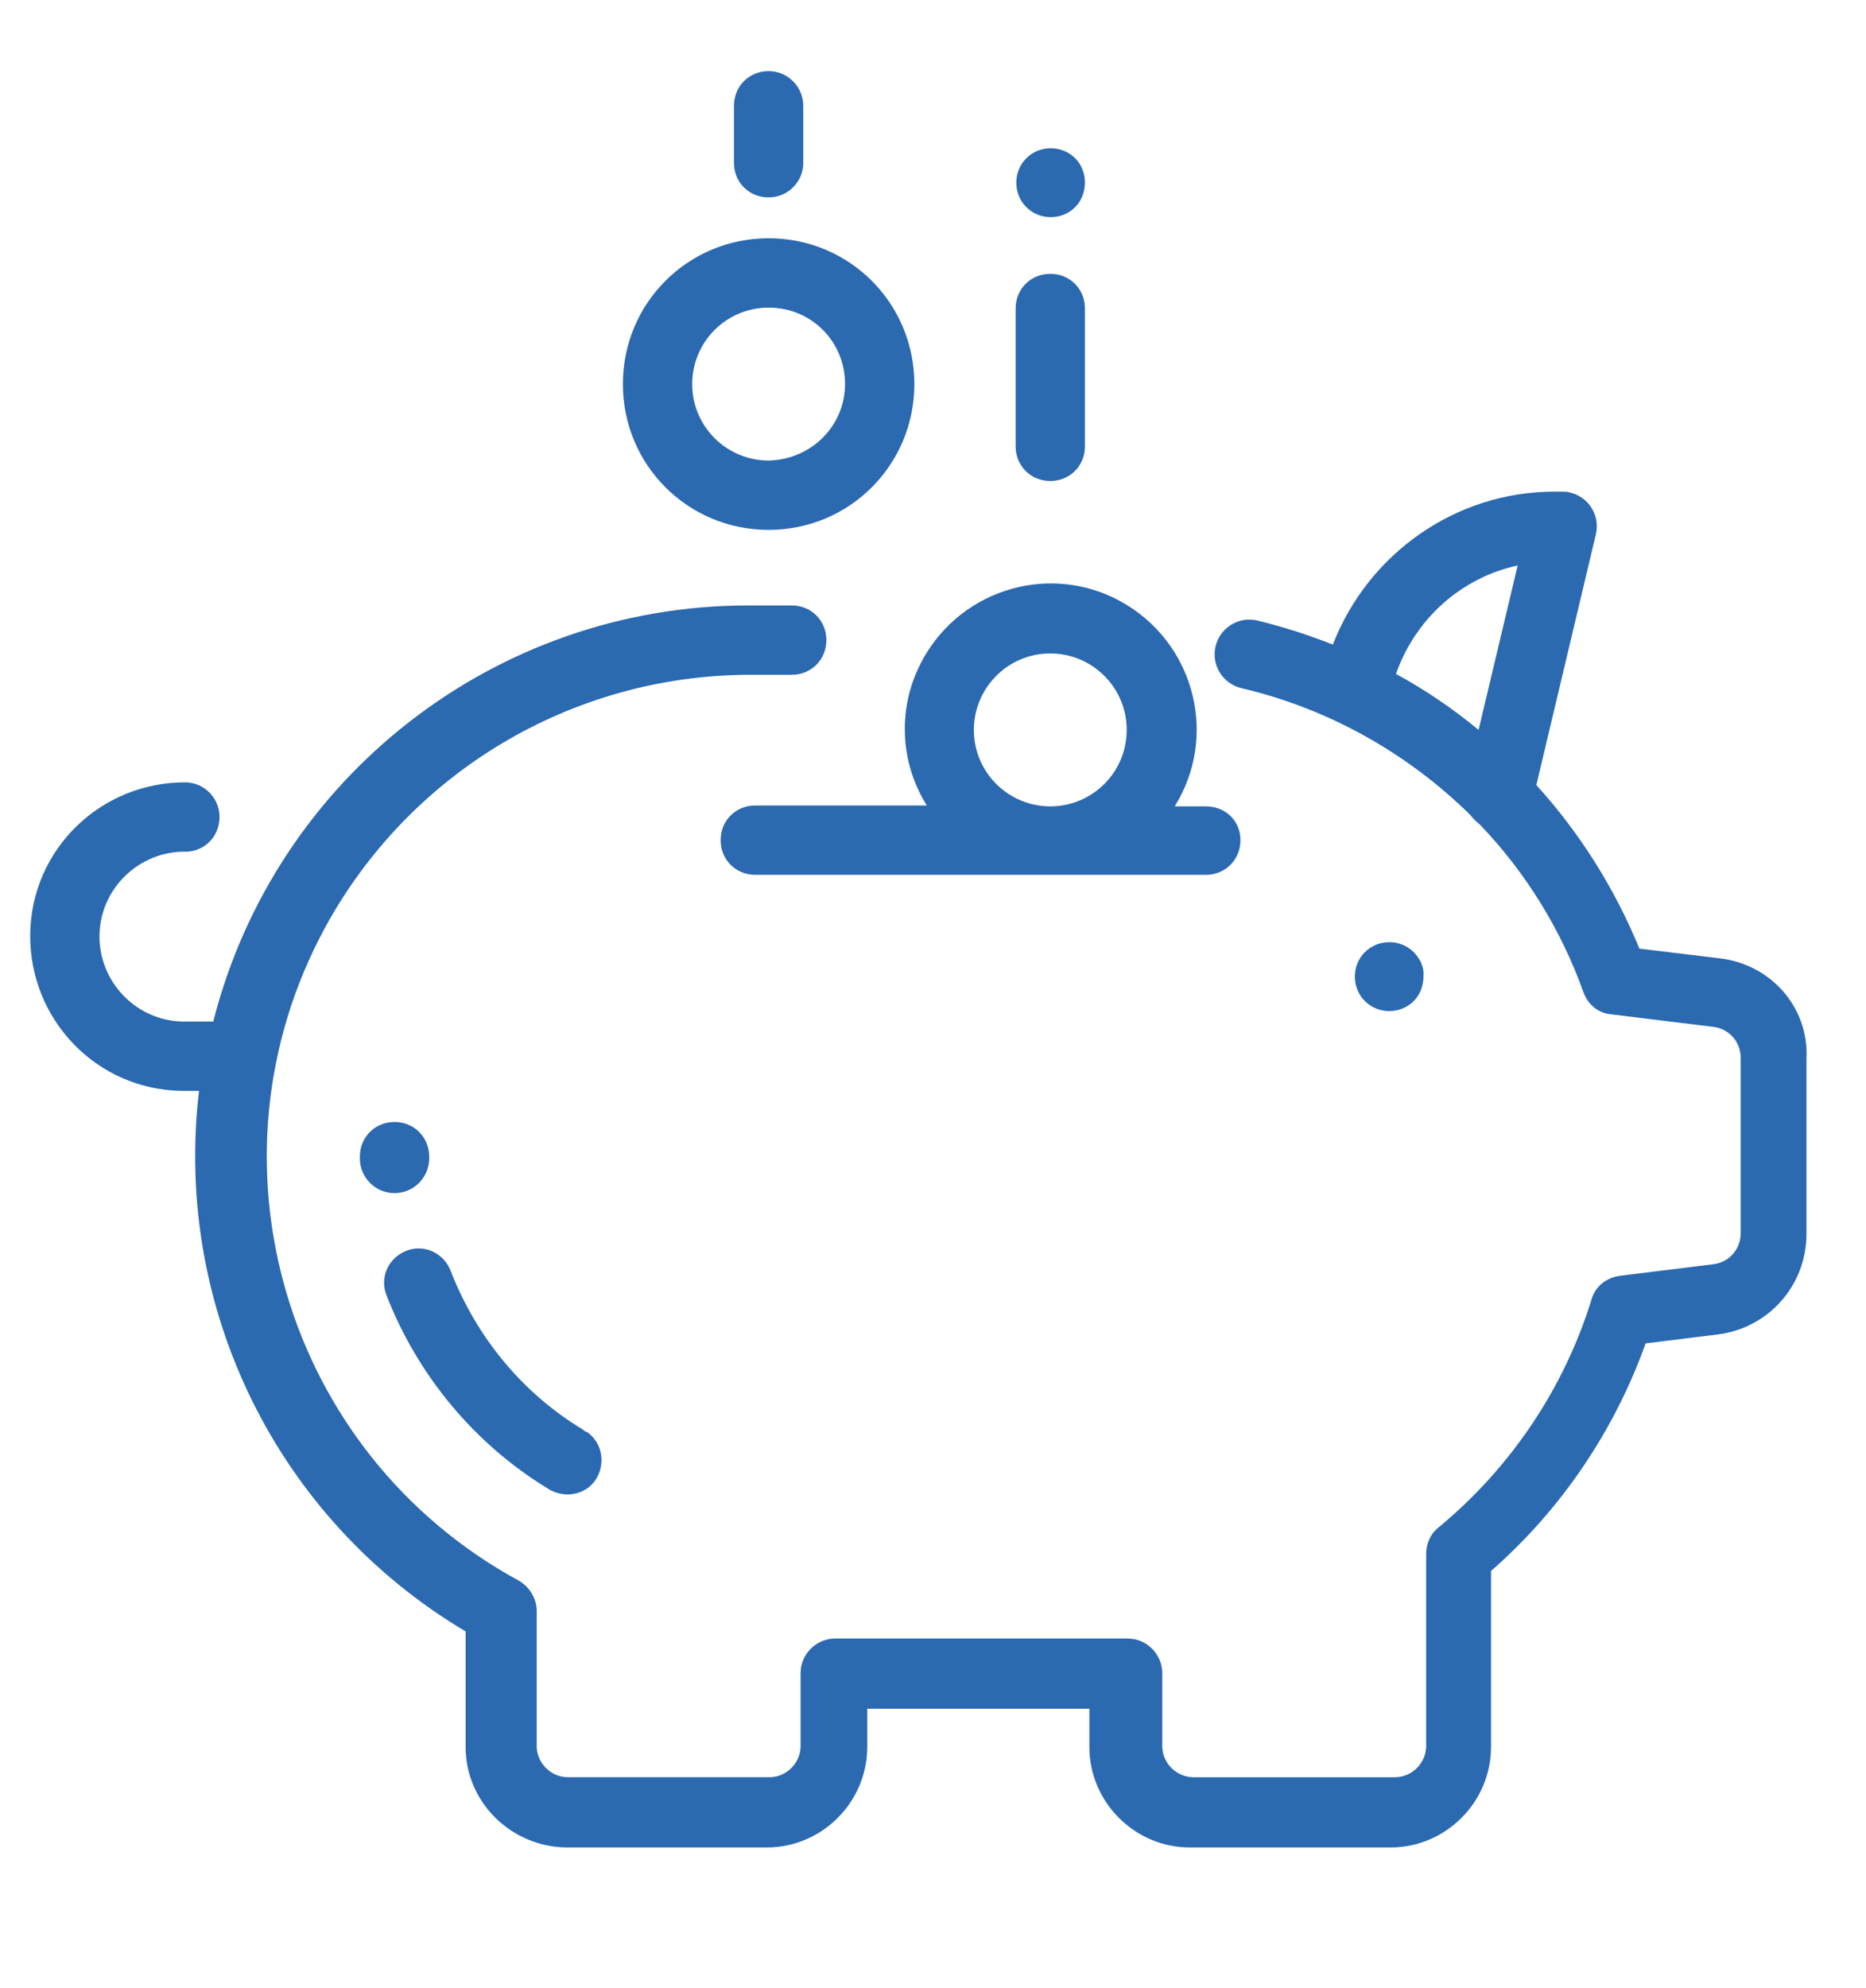
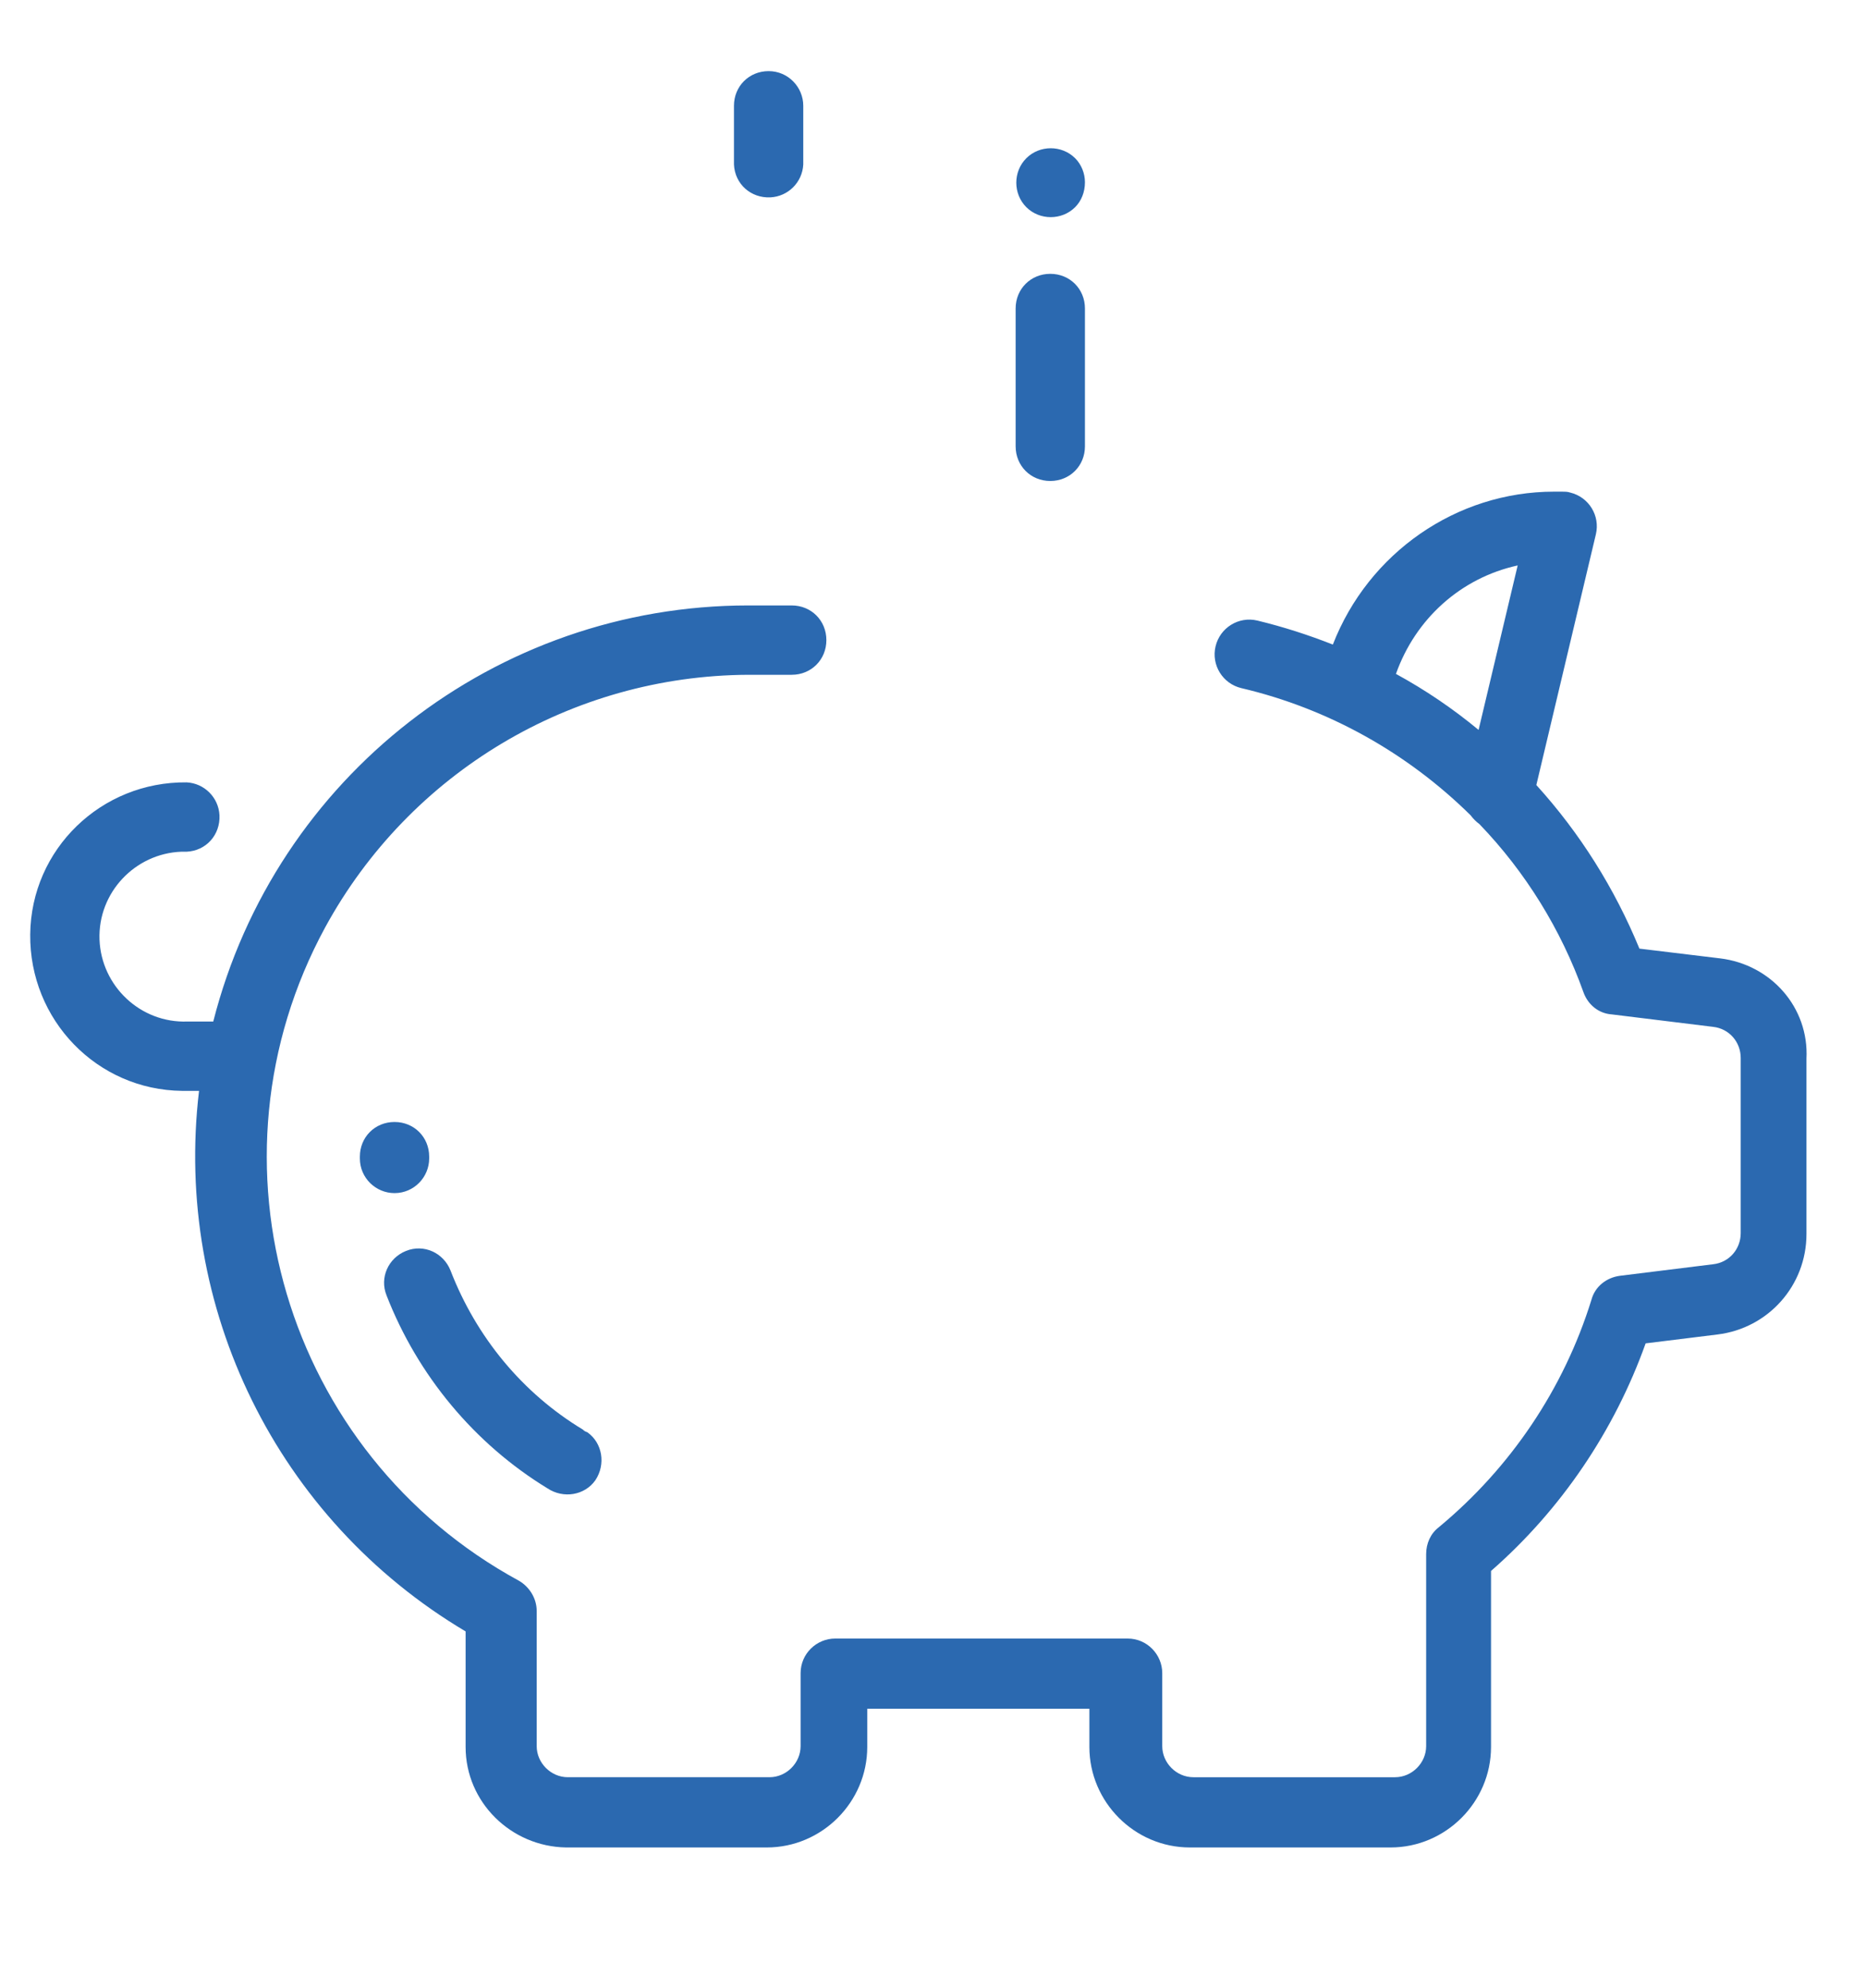
<svg xmlns="http://www.w3.org/2000/svg" version="1.1" id="Livello_1" x="0px" y="0px" viewBox="0 0 210 223.6" style="enable-background:new 0 0 210 223.6;" xml:space="preserve">
  <style type="text/css">
	.st0{fill:#2B69B0;}
</style>
  <g id="Raggruppa_8655">
    <g id="Raggruppa_8654">
      <path id="Tracciato_3842" class="st0" d="M193.6,107.8l-9.1-1.1c-2.8-6.8-6.7-13-11.6-18.4l6.7-28.2c0.5-2.1-0.8-4.2-2.9-4.7    c-0.3-0.1-0.6-0.1-0.9-0.1h-0.9c-11,0-20.9,6.9-24.9,17.2c-2.8-1.1-5.6-2-8.5-2.7c-2.1-0.5-4.2,0.8-4.7,2.9    c-0.5,2.1,0.8,4.2,2.9,4.7c9.8,2.3,18.7,7.3,25.8,14.3c0.3,0.4,0.6,0.7,1,1c5.2,5.4,9.2,11.9,11.7,18.9c0.5,1.4,1.7,2.4,3.2,2.5    l11.4,1.4c1.8,0.2,3.1,1.7,3.1,3.5v19.7c0,1.8-1.3,3.3-3.1,3.5l-10.5,1.3c-1.5,0.2-2.8,1.2-3.2,2.7c-3.1,10-9.1,18.9-17.2,25.6    c-0.9,0.7-1.4,1.8-1.4,3v21.6c0,1.9-1.6,3.5-3.5,3.5h-22.7c-1.9,0-3.5-1.6-3.5-3.5v-8.2c0-2.1-1.7-3.9-3.9-3.9c0,0,0,0,0,0H94    c-2.1,0-3.9,1.7-3.9,3.9c0,0,0,0,0,0v8.2c0,1.9-1.6,3.5-3.5,3.5H63.9c-1.9,0-3.5-1.6-3.5-3.5v-15.2c0-1.4-0.8-2.7-2-3.4    c-26.3-14.3-36.1-47.2-21.8-73.5c9.5-17.4,27.7-28.3,47.6-28.4h4.9c2.2,0,3.9-1.7,3.9-3.9s-1.7-3.9-3.9-3.9h-4.9    C55.8,68.1,31,87.4,24,114.9h-2.9c-5.3,0.2-9.7-4-9.9-9.2c-0.2-5.3,4-9.7,9.2-9.9c0.2,0,0.4,0,0.6,0c2.2-0.1,3.8-1.9,3.7-4.1    c-0.1-2-1.7-3.6-3.7-3.7c-9.6-0.1-17.5,7.5-17.6,17.1c-0.1,9.6,7.5,17.5,17.1,17.6h1.9c-2.9,24.4,8.8,48.2,30,60.8v13    c0,6.2,5.1,11.2,11.3,11.3h22.6c6.2,0,11.3-5.1,11.3-11.3v-4.3h25v4.3c0,6.2,5.1,11.3,11.3,11.3h22.6c6.2,0,11.3-5.1,11.3-11.3    v-19.8c7.9-6.9,13.9-15.8,17.4-25.6l8.1-1c5.7-0.7,10-5.5,10-11.3v-19.7C203.6,113.3,199.3,108.5,193.6,107.8z M166.4,82.1    c-2.9-2.4-6-4.5-9.3-6.3c2.2-6.2,7.3-10.8,13.7-12.2L166.4,82.1z" />
    </g>
  </g>
  <g id="Raggruppa_8657">
    <g id="Raggruppa_8656">
-       <path id="Tracciato_3843" class="st0" d="M159.1,107.1c-1.5-1.5-4-1.5-5.5,0c-1.5,1.5-1.5,4,0,5.5c1.5,1.5,4,1.5,5.5,0    c0.7-0.7,1.1-1.7,1.1-2.8C160.3,108.8,159.8,107.8,159.1,107.1z" />
-     </g>
+       </g>
  </g>
  <g id="Raggruppa_8659">
    <g id="Raggruppa_8658">
      <path id="Tracciato_3844" class="st0" d="M118.2,30.8c-2.2,0-3.9,1.7-3.9,3.9v15.5c0,2.2,1.7,3.9,3.9,3.9s3.9-1.7,3.9-3.9l0,0    V34.7C122.1,32.5,120.4,30.8,118.2,30.8z" />
    </g>
  </g>
  <g id="Raggruppa_8661">
    <g id="Raggruppa_8660">
      <path id="Tracciato_3845" class="st0" d="M121,17.8c-1.5-1.5-4-1.5-5.5,0c-1.5,1.5-1.5,4,0,5.5s4,1.5,5.5,0    c0.7-0.7,1.1-1.7,1.1-2.8C122.1,19.5,121.7,18.5,121,17.8z" />
    </g>
  </g>
  <g id="Raggruppa_8663">
    <g id="Raggruppa_8662">
      <path id="Tracciato_3846" class="st0" d="M86.5,8c-2.2,0-3.9,1.7-3.9,3.9v6.6c0.1,2.2,1.9,3.8,4.1,3.7c2-0.1,3.6-1.7,3.7-3.7v-6.6    C90.4,9.8,88.7,8,86.5,8L86.5,8z" />
    </g>
  </g>
  <g id="Raggruppa_8665">
    <g id="Raggruppa_8664">
      <path id="Tracciato_3847" class="st0" d="M48.3,130.1c0-2.2-1.7-3.9-3.9-3.9c-2.2,0-3.9,1.7-3.9,3.9c0,0,0,0,0,0v0.2    c0,2.2,1.8,3.9,3.9,3.9c0,0,0,0,0,0l0,0c2.2,0,3.9-1.8,3.9-3.9c0,0,0,0,0,0L48.3,130.1z" />
    </g>
  </g>
  <g id="Raggruppa_8667">
    <g id="Raggruppa_8666">
      <path id="Tracciato_3848" class="st0" d="M65.6,160.8c-6.8-4.1-12-10.4-14.9-17.9c-0.8-2-3-3-5-2.2c-2,0.8-3,3-2.2,5l0,0    c3.5,9,9.9,16.7,18.1,21.7c1.8,1.2,4.2,0.8,5.4-0.9c1.2-1.8,0.8-4.2-0.9-5.4C65.8,161,65.7,160.9,65.6,160.8L65.6,160.8z" />
    </g>
  </g>
  <g id="Raggruppa_8669">
    <g id="Raggruppa_8668">
-       <path id="Tracciato_3849" class="st0" d="M86.5,26.8c-9.1,0-16.4,7.3-16.4,16.4s7.3,16.4,16.4,16.4s16.4-7.3,16.4-16.4l0,0l0,0    C102.9,34.1,95.6,26.8,86.5,26.8z M86.5,51.8c-4.7,0-8.6-3.8-8.6-8.6c0-4.7,3.8-8.6,8.6-8.6s8.6,3.8,8.6,8.6    C95.1,47.9,91.3,51.7,86.5,51.8L86.5,51.8z" />
-     </g>
+       </g>
  </g>
  <g id="Raggruppa_8671">
    <g id="Raggruppa_8670">
-       <path id="Tracciato_3850" class="st0" d="M135.7,90.7h-3.5c4.8-7.7,2.4-17.8-5.3-22.6s-17.8-2.4-22.6,5.3    c-3.3,5.3-3.3,11.9,0,17.2H85c-2.2,0-3.9,1.7-3.9,3.9s1.7,3.9,3.9,3.9h50.7c2.2,0,3.9-1.7,3.9-3.9S137.9,90.7,135.7,90.7    L135.7,90.7z M118.2,90.7c-4.7,0-8.6-3.8-8.6-8.6c0-4.7,3.8-8.6,8.6-8.6c4.7,0,8.6,3.8,8.6,8.6c0,0,0,0,0,0    C126.8,86.9,122.9,90.7,118.2,90.7L118.2,90.7z" />
-     </g>
+       </g>
  </g>
</svg>